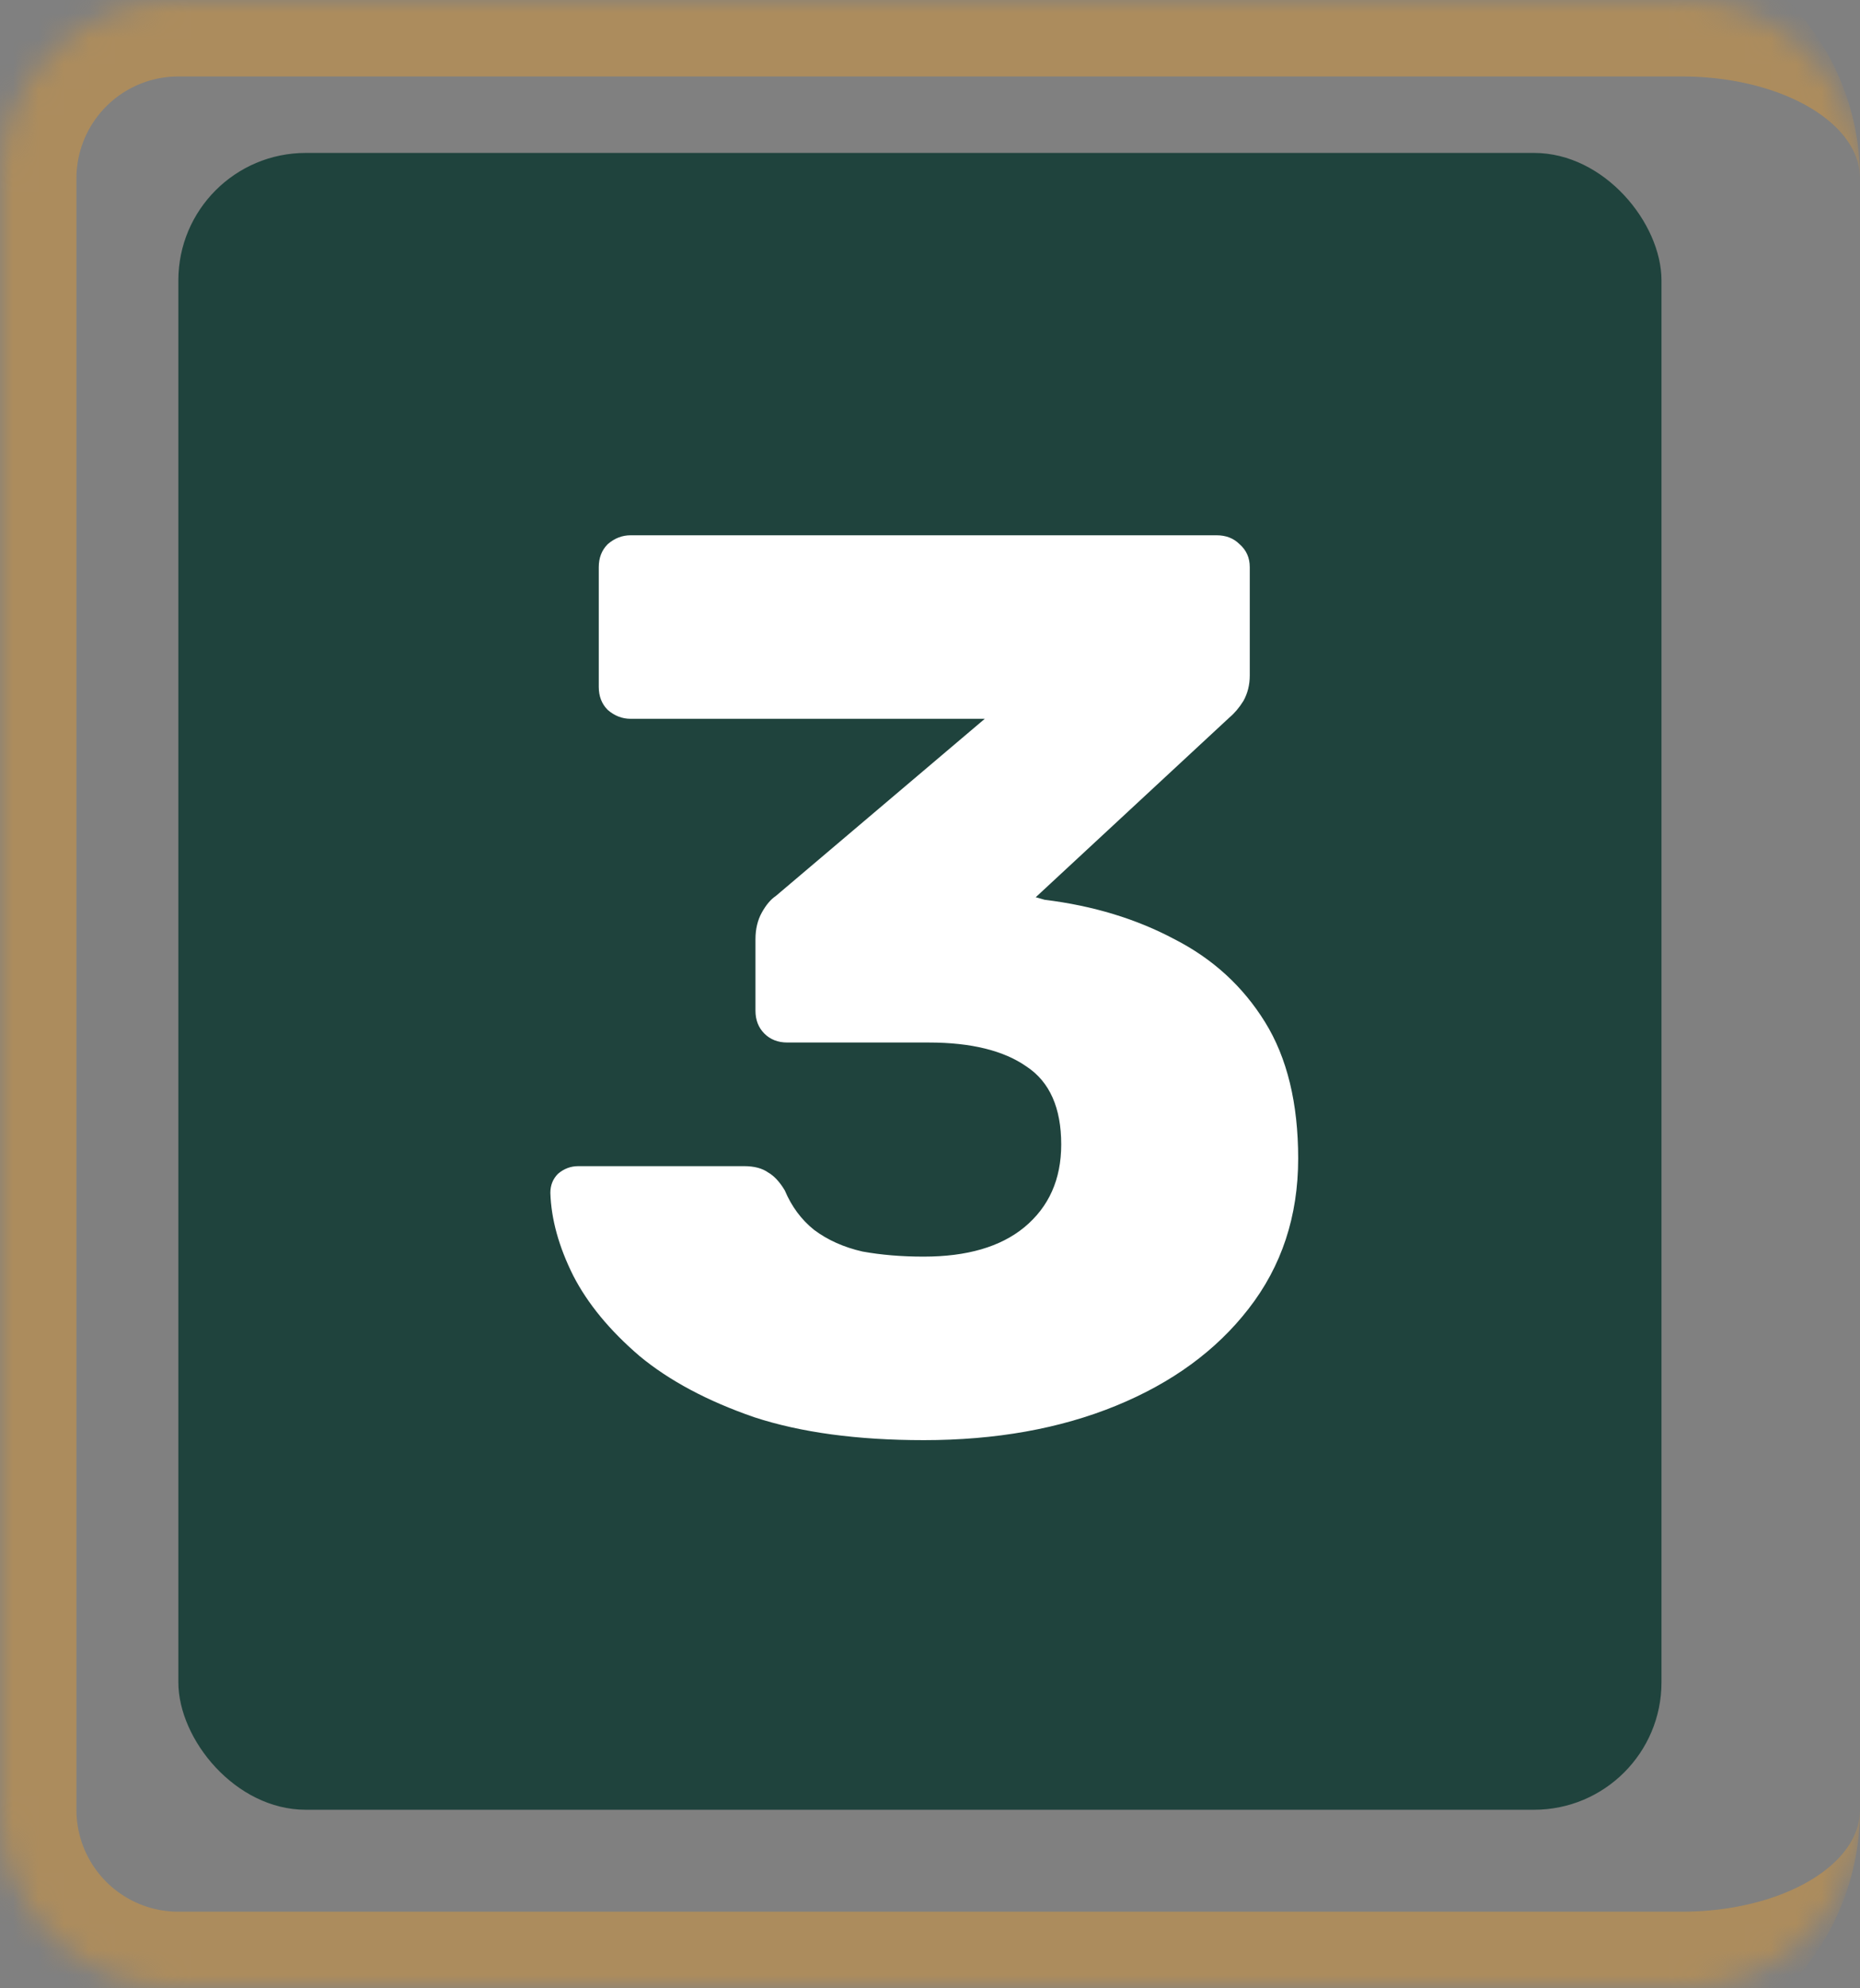
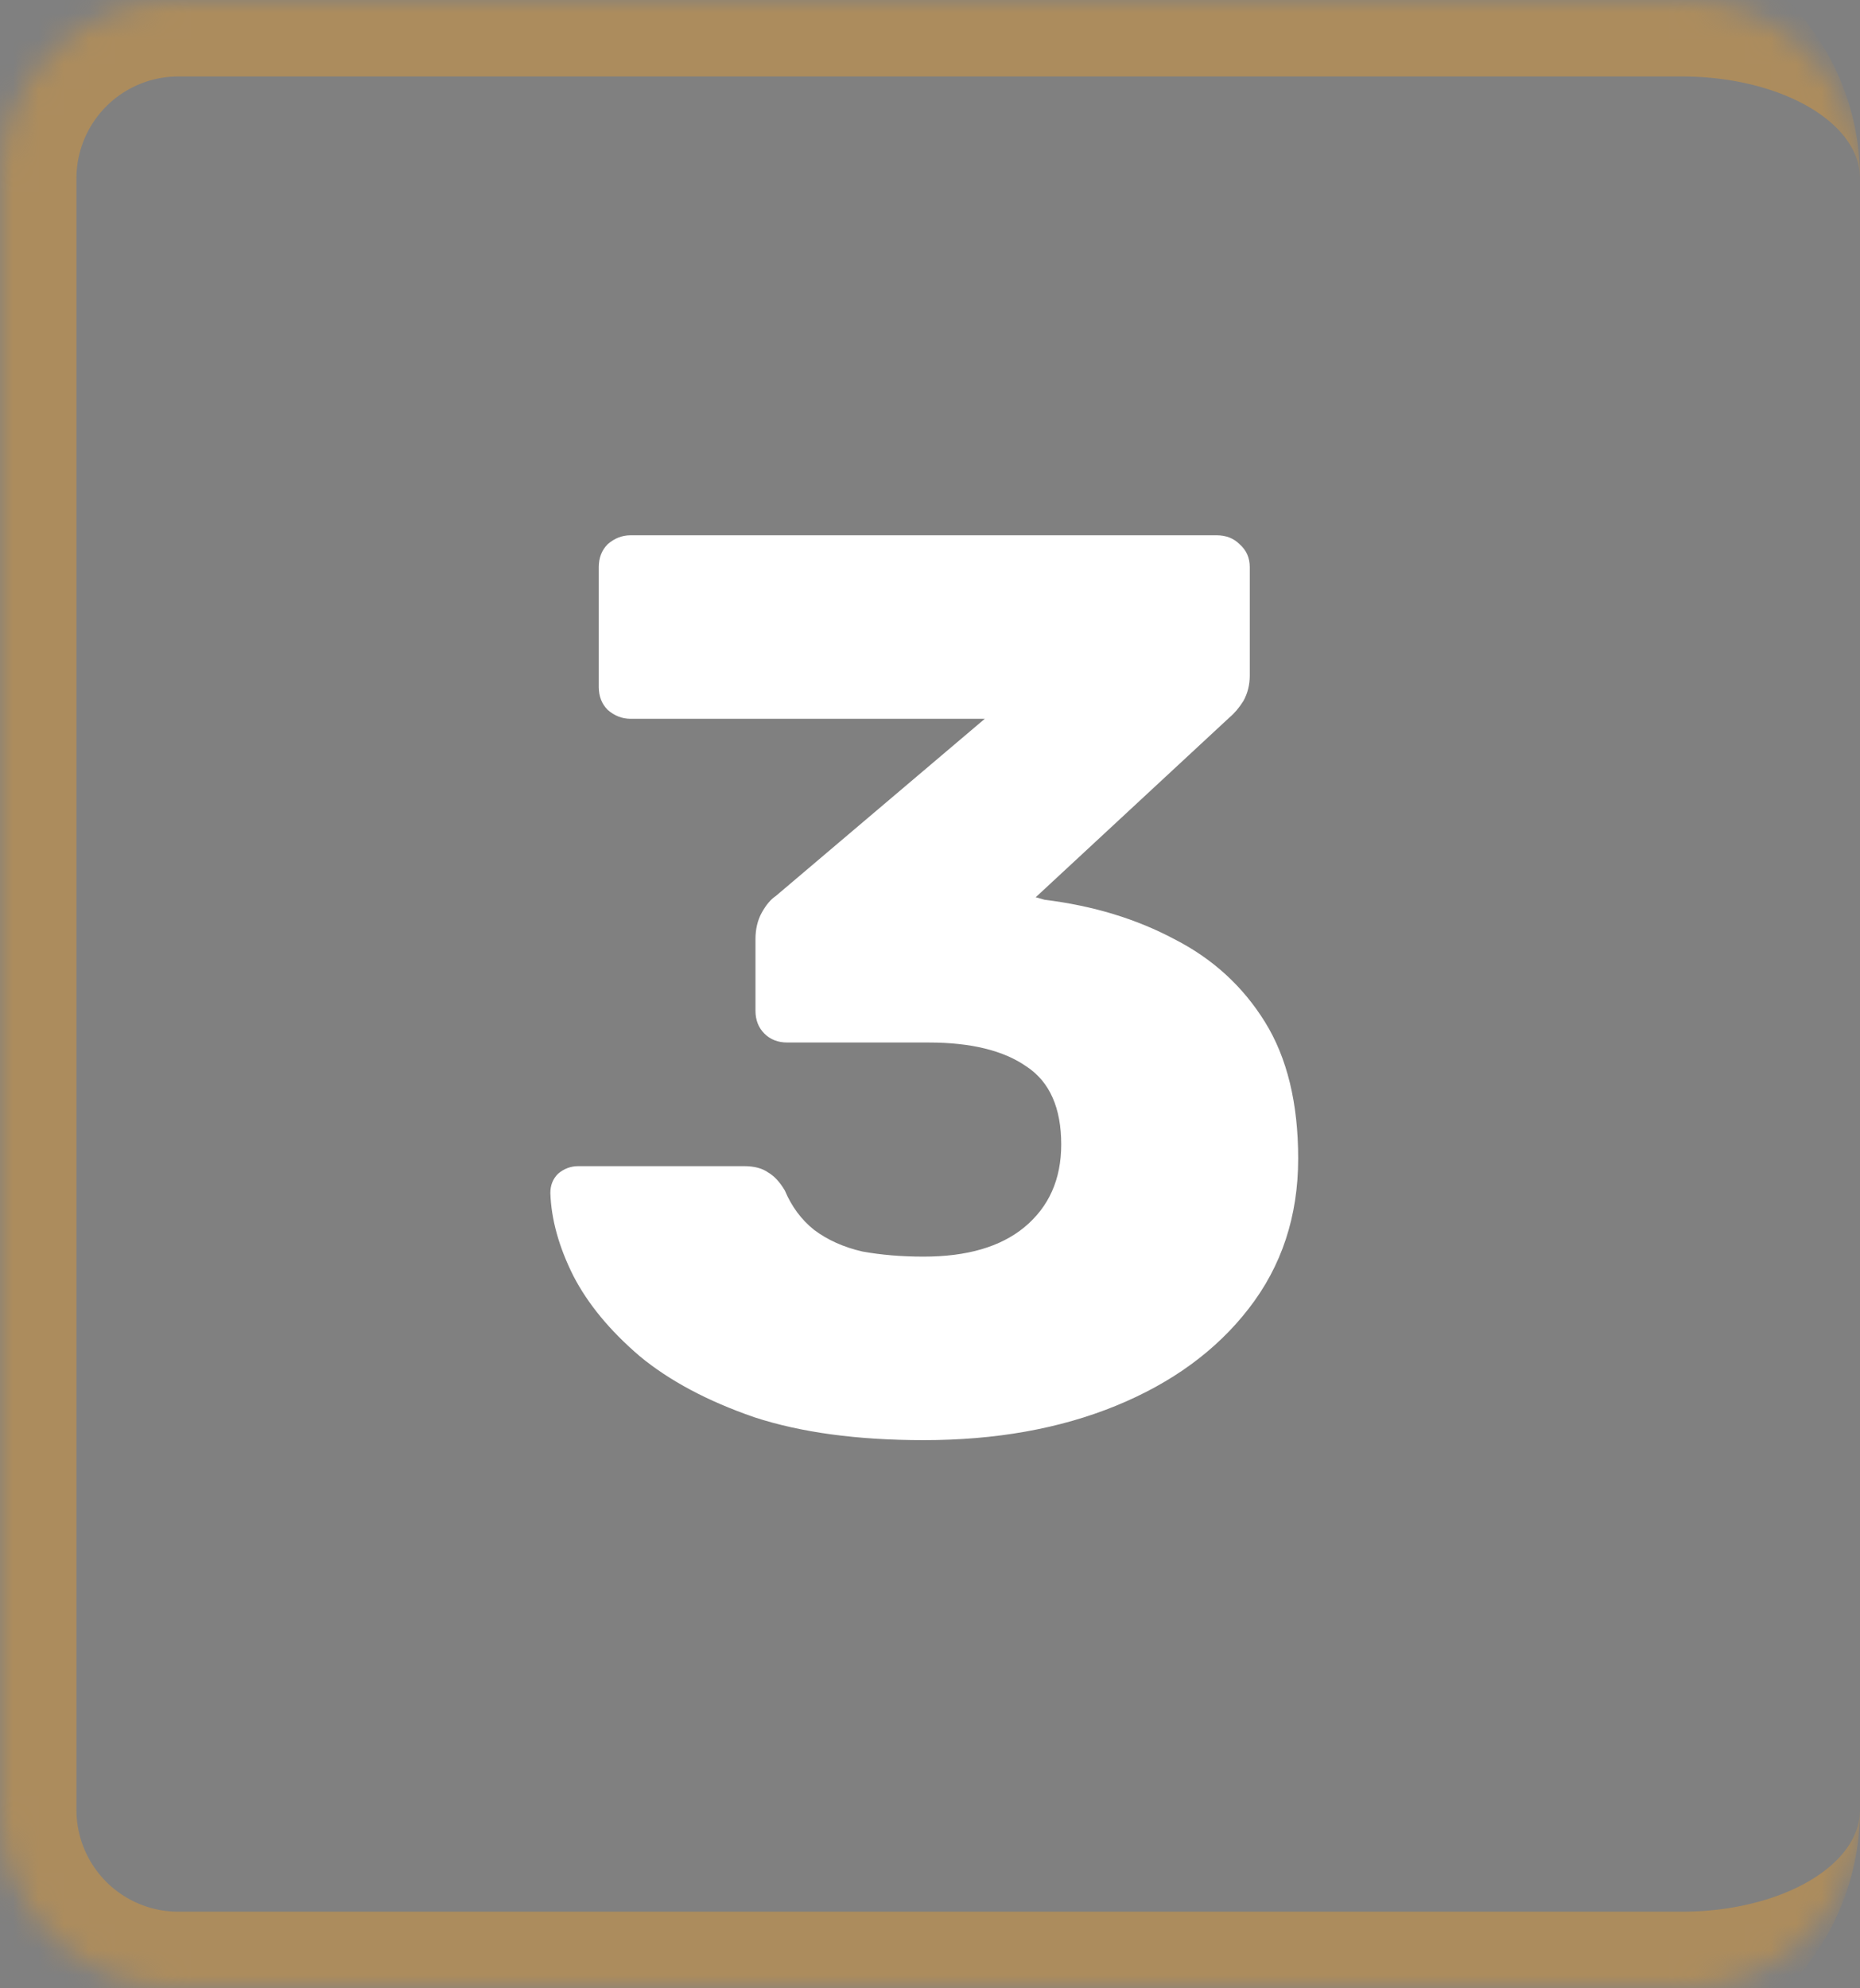
<svg xmlns="http://www.w3.org/2000/svg" width="73" height="78" fill="none">
  <rect width="100%" height="100%" fill="#808080" stroke="none" />
-   <rect x="7" y="6" width="58.209" height="65" rx="5" fill="#1F433D" />
  <mask id="a" fill="#fff">
-     <path d="M0 7a7 7 0 0 1 7-7h59a7 7 0 0 1 7 7v64a7 7 0 0 1-7 7H7a7 7 0 0 1-7-7V7Z" />
+     <path d="M0 7a7 7 0 0 1 7-7h59a7 7 0 0 1 7 7v64a7 7 0 0 1-7 7H7a7 7 0 0 1-7-7Z" />
  </mask>
  <path d="M-3 7C-3 1.477 1.477-3 7-3h56c5.523 0 10 4.477 10 10 0-2.21-3.134-4-7-4H7a4 4 0 0 0-4 4h-6Zm76 64c0 5.523-4.477 10-10 10H7C1.477 81-3 76.523-3 71h6a4 4 0 0 0 4 4h59c3.866 0 7-1.79 7-4ZM7 81C1.477 81-3 76.523-3 71V7C-3 1.477 1.477-3 7-3v6a4 4 0 0 0-4 4v64a4 4 0 0 0 4 4v6ZM73 0v78V0Z" fill="#AC8C5D" mask="url(#a)" />
  <path d="M36.25 56.5c-2.6 0-4.817-.3-6.65-.9-1.833-.633-3.333-1.433-4.5-2.4-1.167-1-2.033-2.05-2.6-3.15-.567-1.133-.867-2.217-.9-3.25 0-.3.1-.55.3-.75.233-.2.5-.3.8-.3h6.5c.4 0 .717.083.95.25.233.133.45.367.65.7.267.633.65 1.15 1.15 1.55.533.4 1.167.683 1.9.85.733.133 1.533.2 2.4.2 1.7 0 3.017-.383 3.95-1.15.967-.8 1.45-1.883 1.45-3.25 0-1.433-.45-2.45-1.35-3.05-.9-.633-2.183-.95-3.85-.95H30.9c-.367 0-.667-.117-.9-.35-.233-.233-.35-.533-.35-.9v-2.8c0-.4.083-.75.25-1.05.167-.3.35-.517.55-.65l8.2-6.95h-13.9c-.333 0-.633-.117-.9-.35-.233-.233-.35-.533-.35-.9v-4.7c0-.367.117-.667.35-.9.267-.233.567-.35.9-.35h23c.367 0 .667.117.9.35.267.233.4.533.4.9v4.25c0 .367-.083.7-.25 1-.167.267-.35.483-.55.65l-7.6 7.05.35.1c1.9.233 3.6.75 5.1 1.55 1.5.767 2.683 1.85 3.55 3.25s1.3 3.183 1.3 5.35c0 2.267-.65 4.233-1.95 5.9-1.267 1.633-3 2.9-5.2 3.8-2.2.9-4.717 1.35-7.55 1.35Z" fill="#fff" />
</svg>